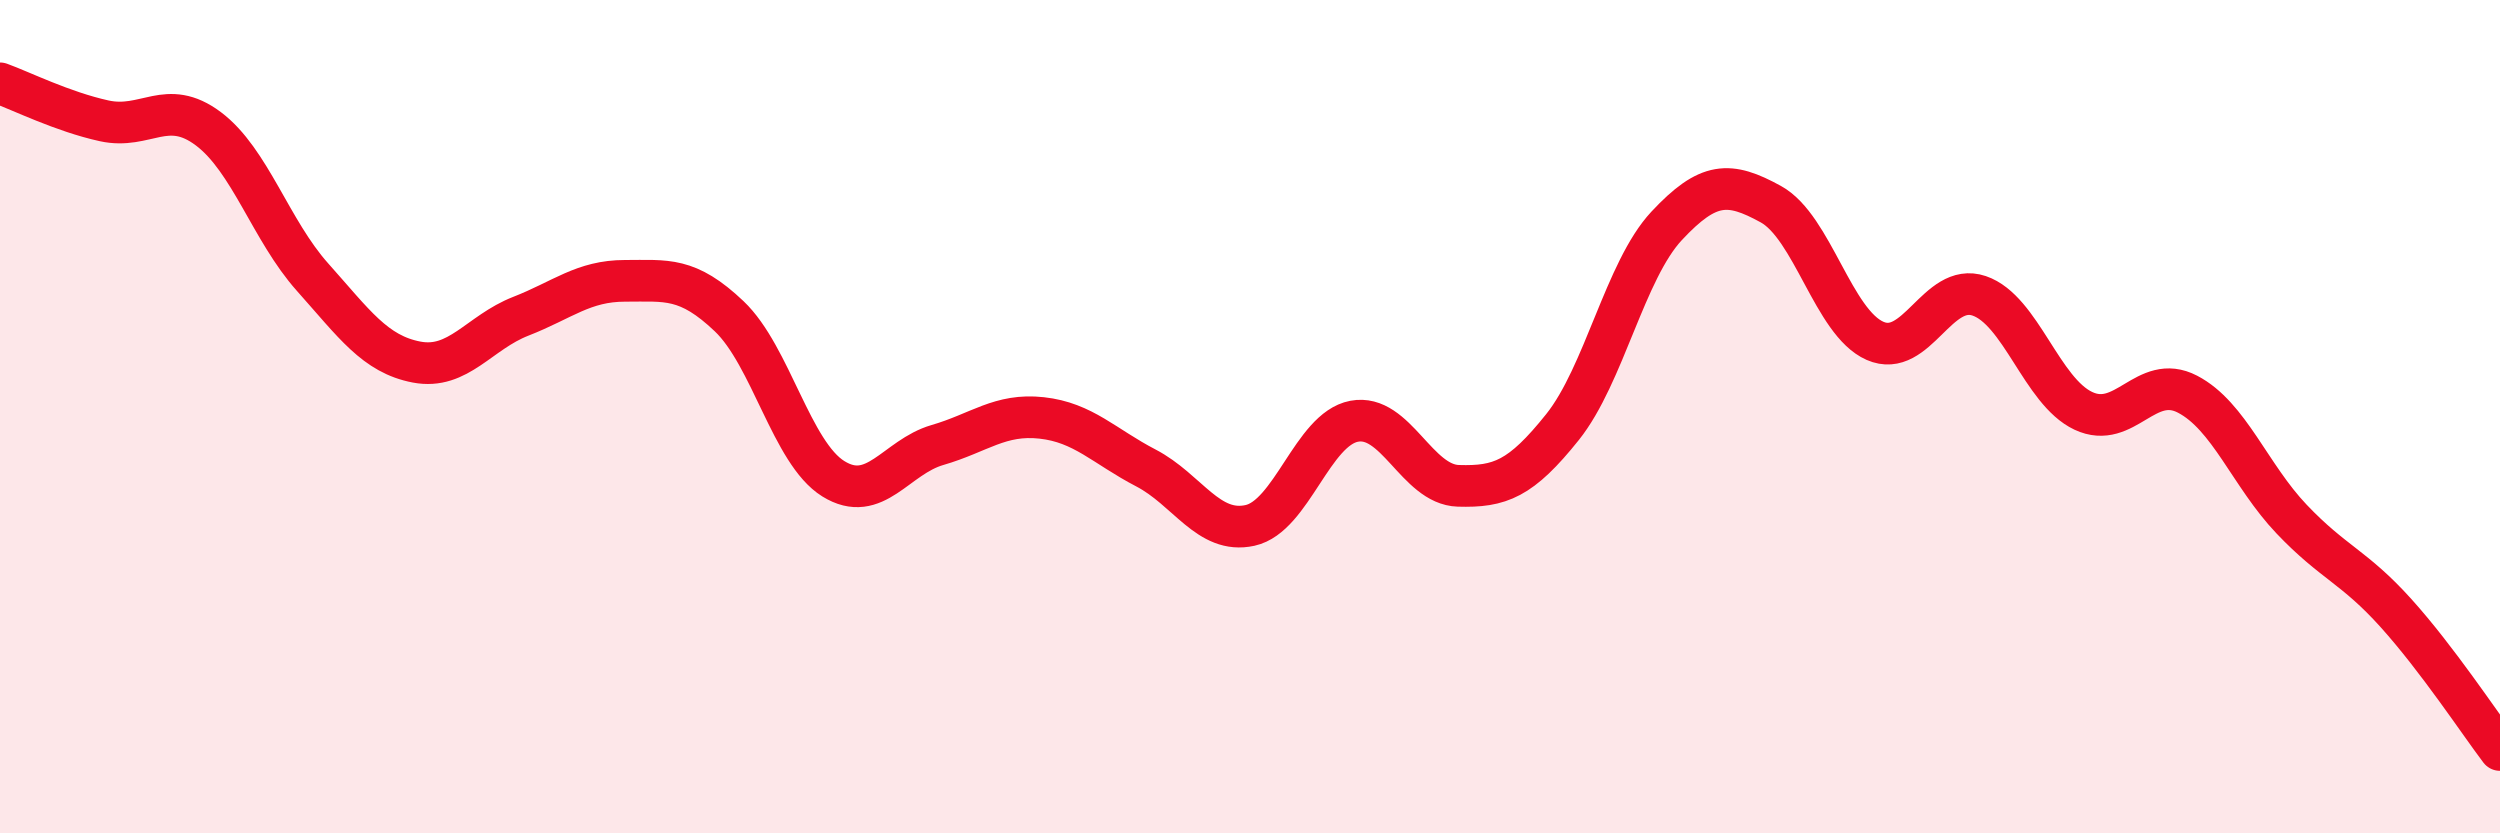
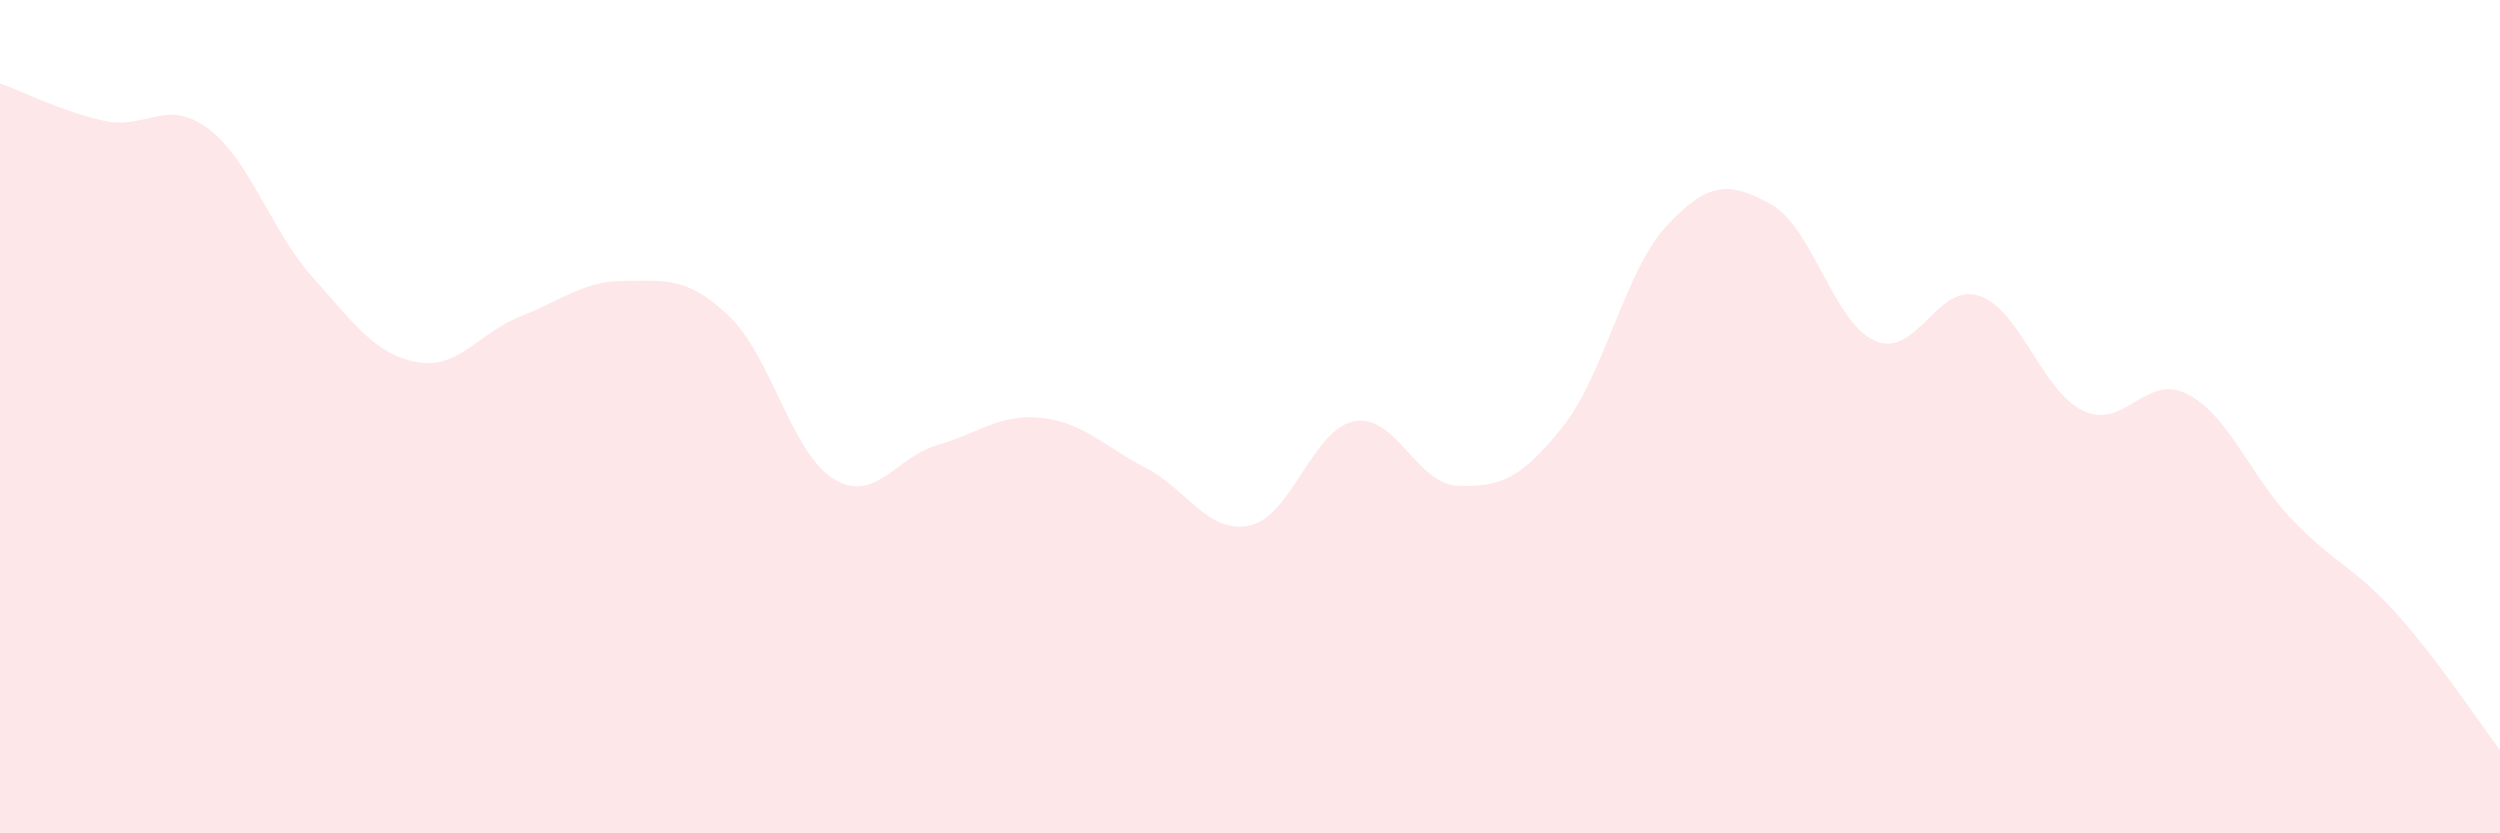
<svg xmlns="http://www.w3.org/2000/svg" width="60" height="20" viewBox="0 0 60 20">
  <path d="M 0,2 C 0.5,2.18 1.5,2.68 2.5,2.9 C 3.5,3.12 4,2.34 5,3.09 C 6,3.84 6.5,5.53 7.5,6.65 C 8.5,7.77 9,8.5 10,8.69 C 11,8.88 11.5,7.98 12.5,7.59 C 13.5,7.2 14,6.74 15,6.74 C 16,6.74 16.5,6.64 17.5,7.59 C 18.5,8.54 19,10.87 20,11.49 C 21,12.11 21.5,10.97 22.5,10.68 C 23.5,10.39 24,9.92 25,10.03 C 26,10.14 26.5,10.71 27.5,11.23 C 28.5,11.75 29,12.83 30,12.61 C 31,12.39 31.5,10.3 32.5,10.11 C 33.5,9.92 34,11.63 35,11.66 C 36,11.69 36.5,11.5 37.5,10.25 C 38.5,9 39,6.49 40,5.42 C 41,4.35 41.5,4.35 42.5,4.9 C 43.5,5.45 44,7.74 45,8.18 C 46,8.62 46.5,6.76 47.5,7.1 C 48.5,7.44 49,9.39 50,9.86 C 51,10.33 51.5,8.94 52.5,9.46 C 53.5,9.98 54,11.41 55,12.46 C 56,13.51 56.5,13.6 57.5,14.71 C 58.5,15.82 59.5,17.34 60,18L60 20L0 20Z" fill="#EB0A25" opacity="0.1" stroke-linecap="round" stroke-linejoin="round" />
-   <path d="M 0,2 C 0.5,2.18 1.5,2.68 2.5,2.9 C 3.5,3.12 4,2.34 5,3.09 C 6,3.84 6.5,5.53 7.5,6.65 C 8.5,7.77 9,8.5 10,8.69 C 11,8.88 11.5,7.98 12.5,7.59 C 13.5,7.2 14,6.74 15,6.74 C 16,6.74 16.5,6.64 17.5,7.59 C 18.5,8.54 19,10.87 20,11.49 C 21,12.11 21.5,10.97 22.5,10.68 C 23.5,10.39 24,9.92 25,10.03 C 26,10.14 26.5,10.71 27.5,11.23 C 28.5,11.75 29,12.83 30,12.61 C 31,12.39 31.5,10.3 32.5,10.11 C 33.5,9.92 34,11.63 35,11.66 C 36,11.69 36.5,11.5 37.5,10.25 C 38.5,9 39,6.49 40,5.42 C 41,4.35 41.5,4.35 42.5,4.9 C 43.5,5.45 44,7.74 45,8.18 C 46,8.62 46.5,6.76 47.5,7.1 C 48.5,7.44 49,9.39 50,9.86 C 51,10.33 51.5,8.94 52.5,9.46 C 53.5,9.98 54,11.41 55,12.46 C 56,13.51 56.5,13.6 57.5,14.71 C 58.5,15.82 59.5,17.34 60,18" stroke="#EB0A25" stroke-width="1" fill="none" stroke-linecap="round" stroke-linejoin="round" />
</svg>